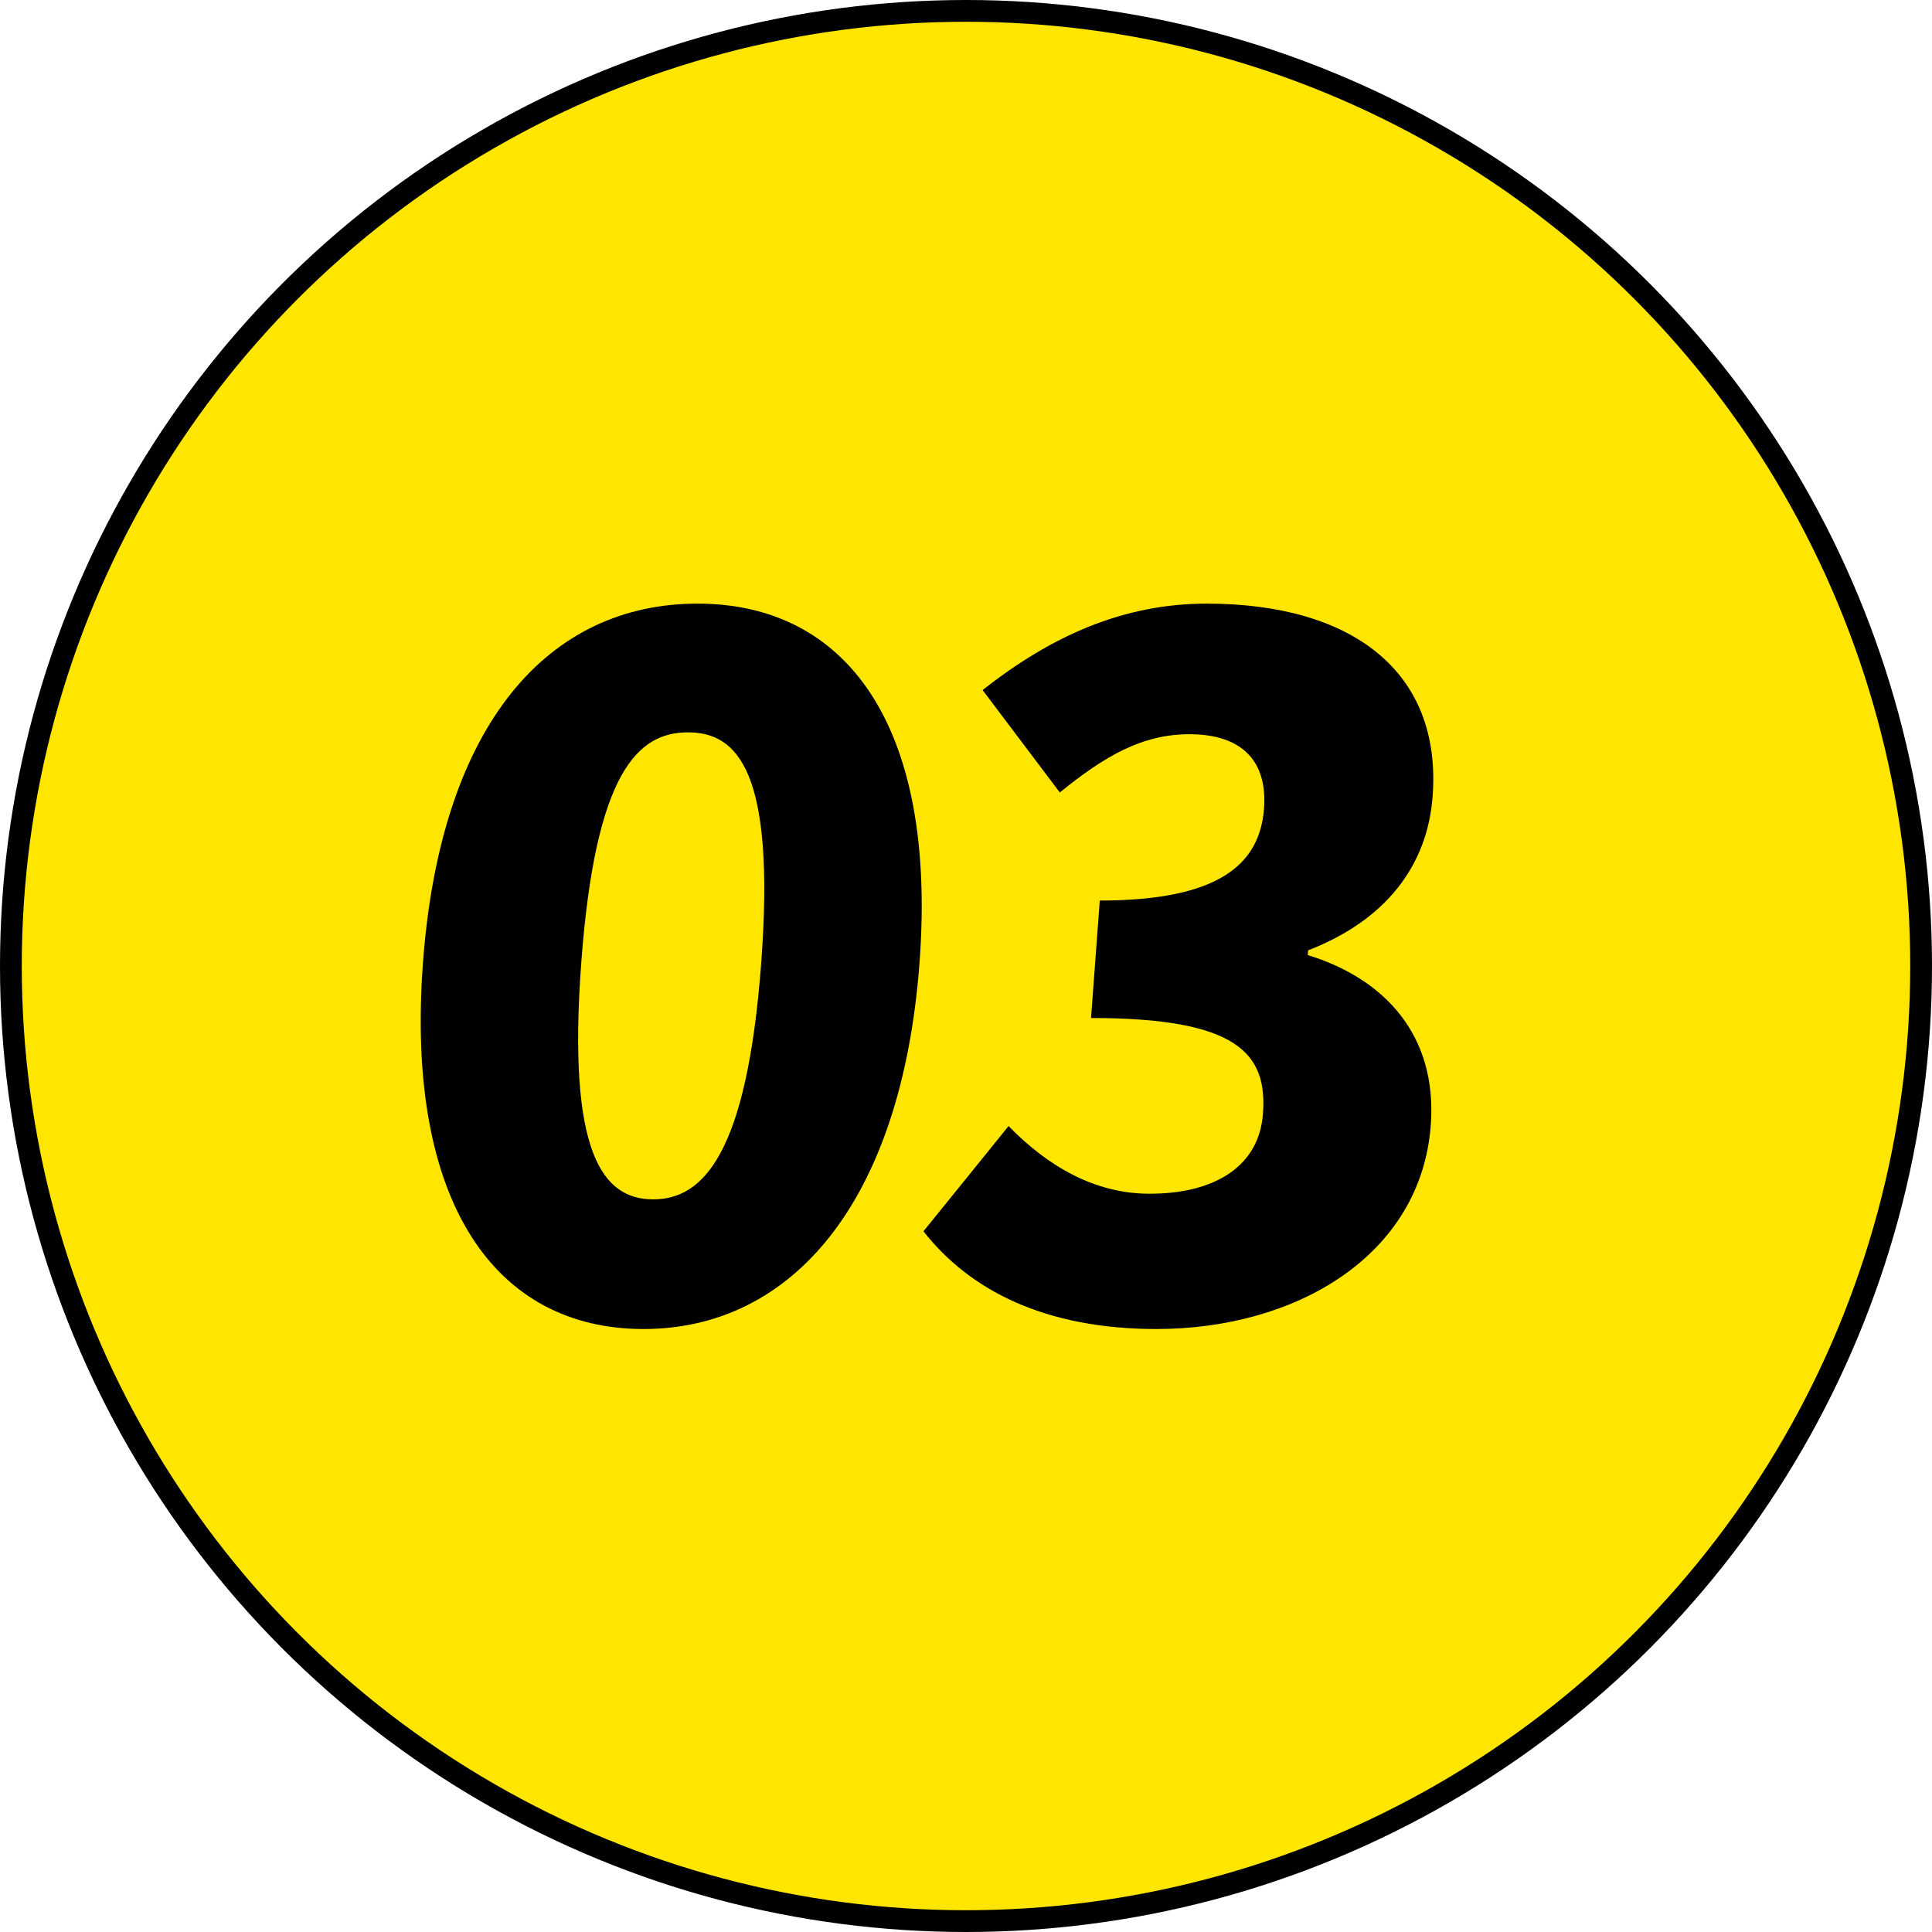
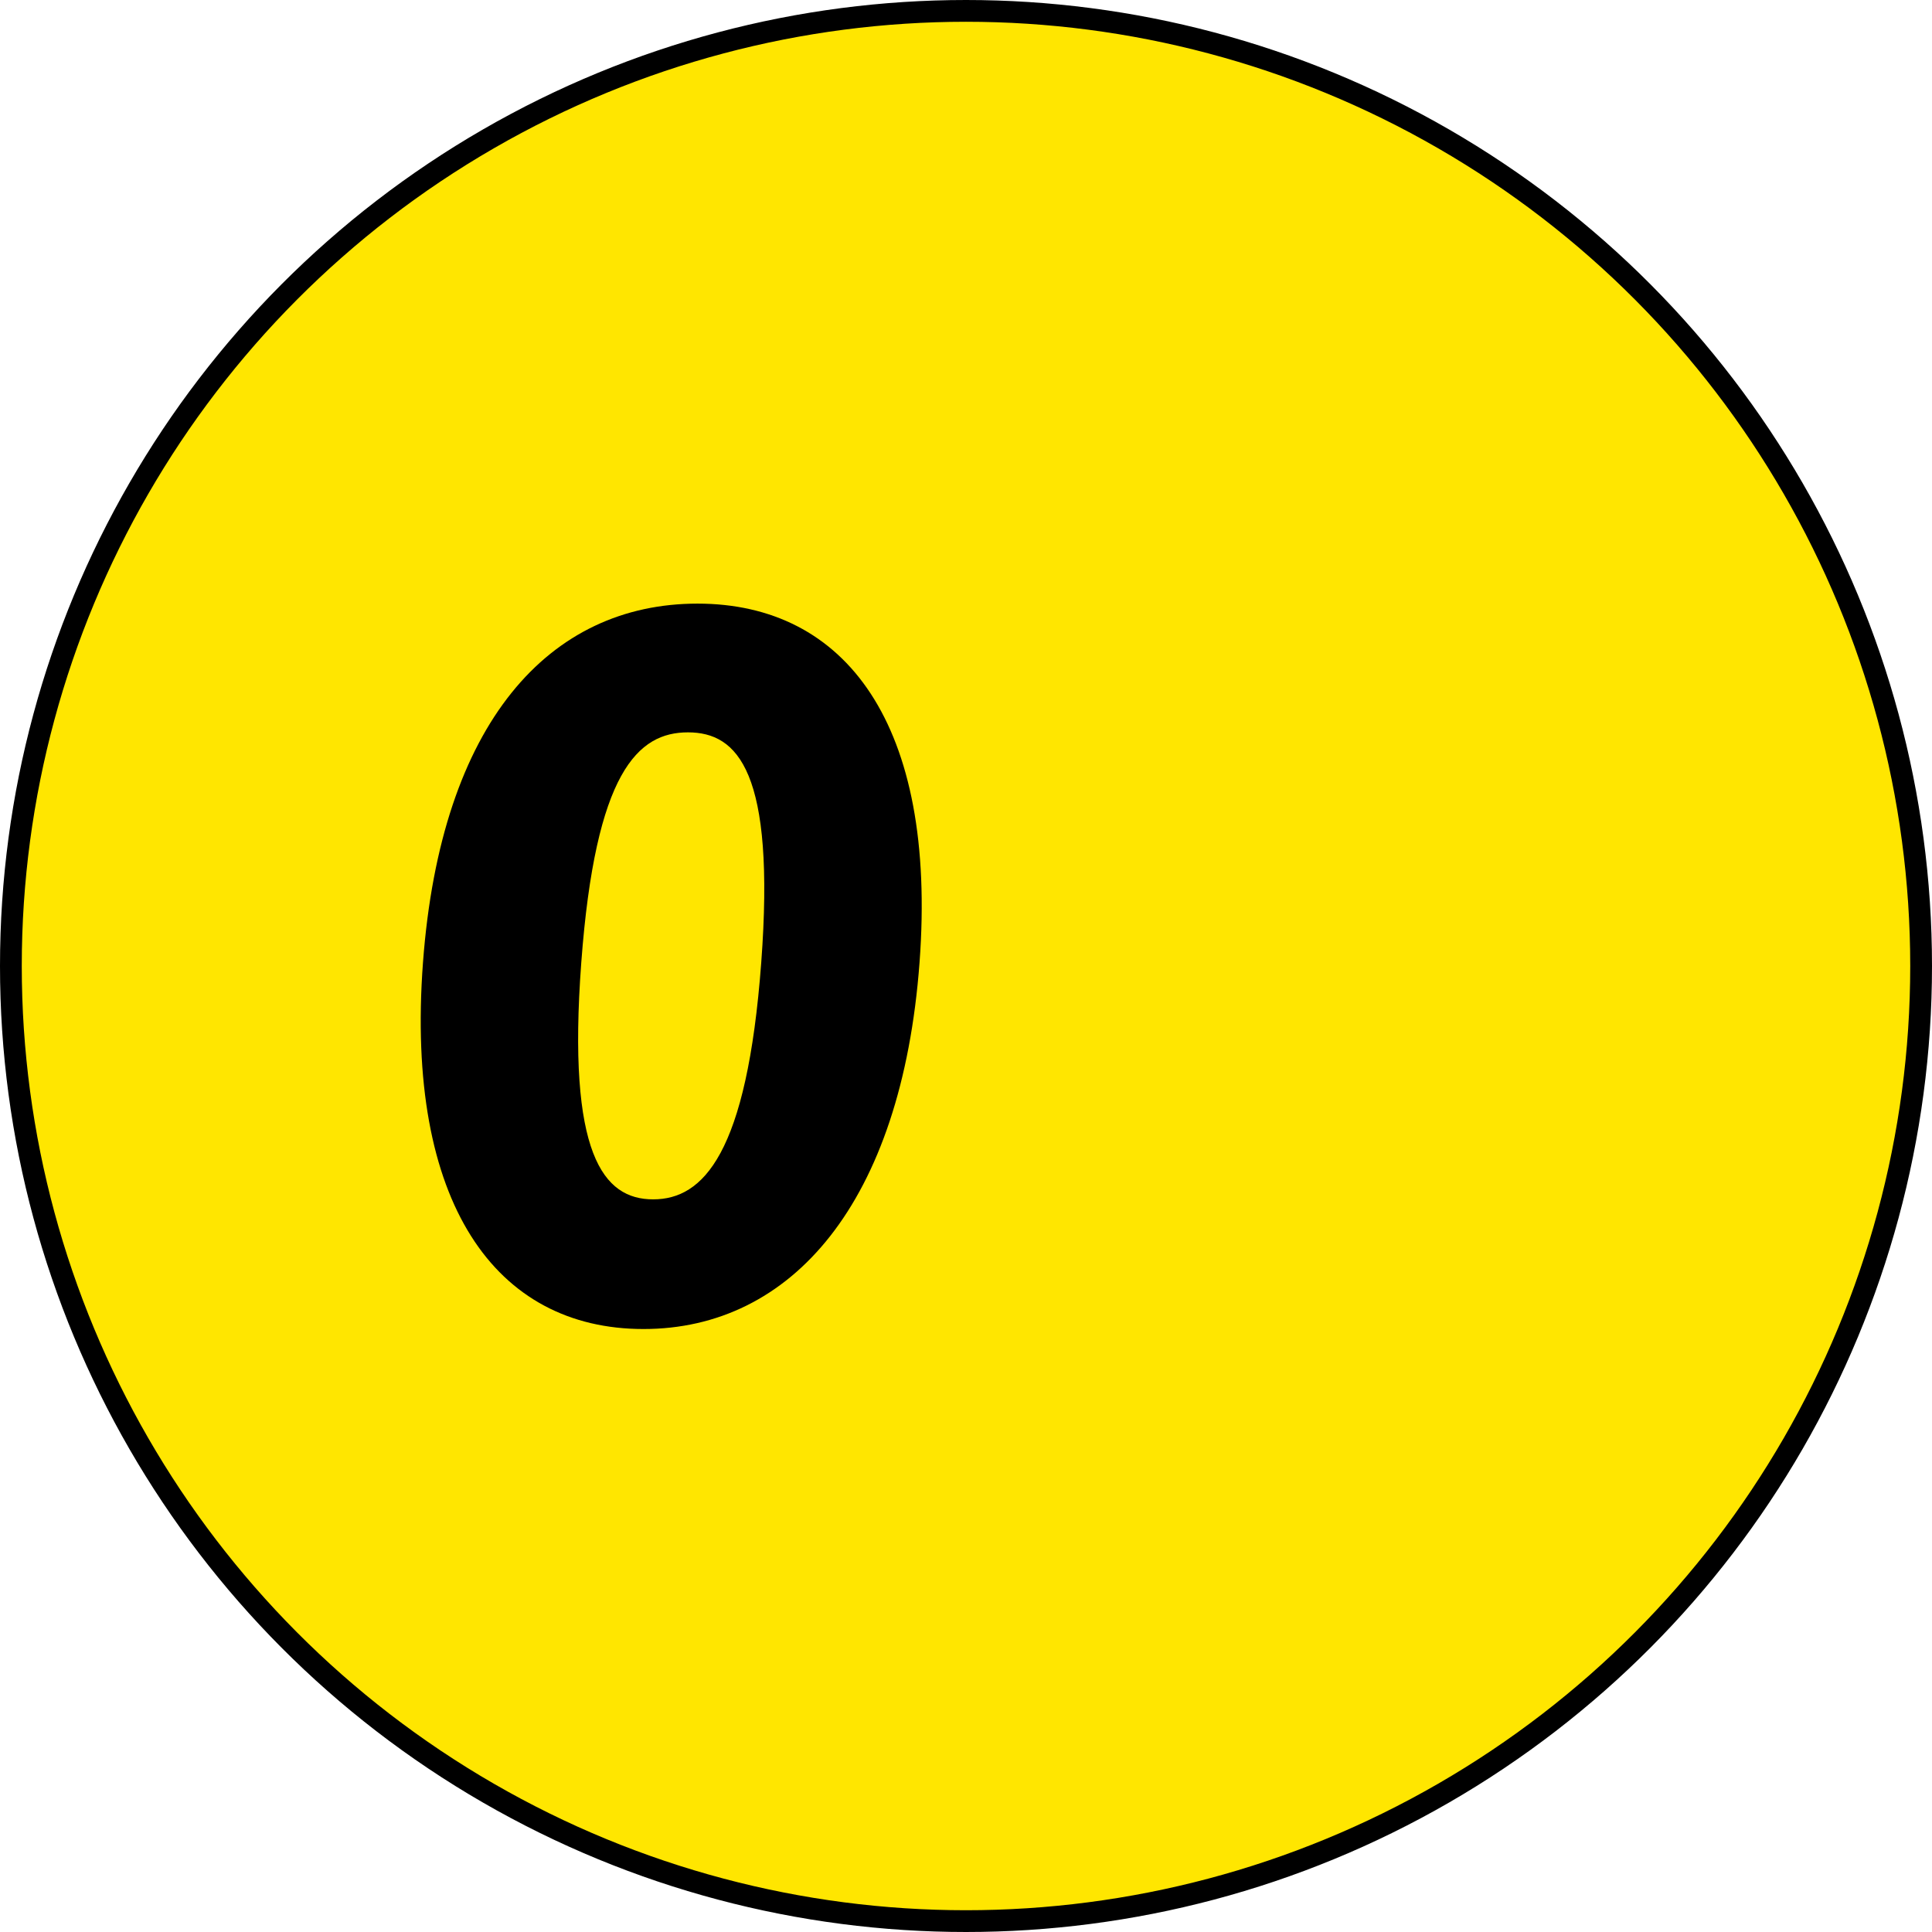
<svg xmlns="http://www.w3.org/2000/svg" width="60" height="60" viewBox="0 0 60 60" fill="none">
  <circle cx="30" cy="30" r="29.662" fill="#FFE600" stroke="black" stroke-width="0.676" />
-   <path d="M35.915 41.274C32.462 41.274 30.122 40.078 28.679 38.239L31.322 34.971C32.545 36.226 34.004 37.072 35.701 37.072C37.72 37.072 39.1 36.226 39.222 34.592C39.361 32.724 38.449 31.615 33.883 31.615L34.155 27.967C37.872 27.967 39.127 26.829 39.255 25.108C39.366 23.619 38.549 22.802 36.94 22.802C35.476 22.802 34.314 23.473 32.913 24.611L30.516 21.431C32.661 19.738 34.901 18.746 37.476 18.746C41.982 18.746 44.781 20.847 44.492 24.728C44.331 26.888 43.035 28.58 40.624 29.514L40.613 29.66C42.988 30.389 44.642 32.14 44.434 34.942C44.132 38.998 40.246 41.274 35.915 41.274Z" fill="black" />
  <path d="M19.984 41.274C15.39 41.274 12.579 37.364 13.136 29.893C13.692 22.423 17.068 18.746 21.662 18.746C26.256 18.746 29.109 22.481 28.557 29.893C28 37.364 24.578 41.274 19.984 41.274ZM20.284 37.247C21.835 37.247 23.197 35.846 23.641 29.893C24.082 23.969 22.915 22.744 21.364 22.744C19.813 22.744 18.493 23.969 18.052 29.893C17.608 35.846 18.733 37.247 20.284 37.247Z" fill="black" />
</svg>